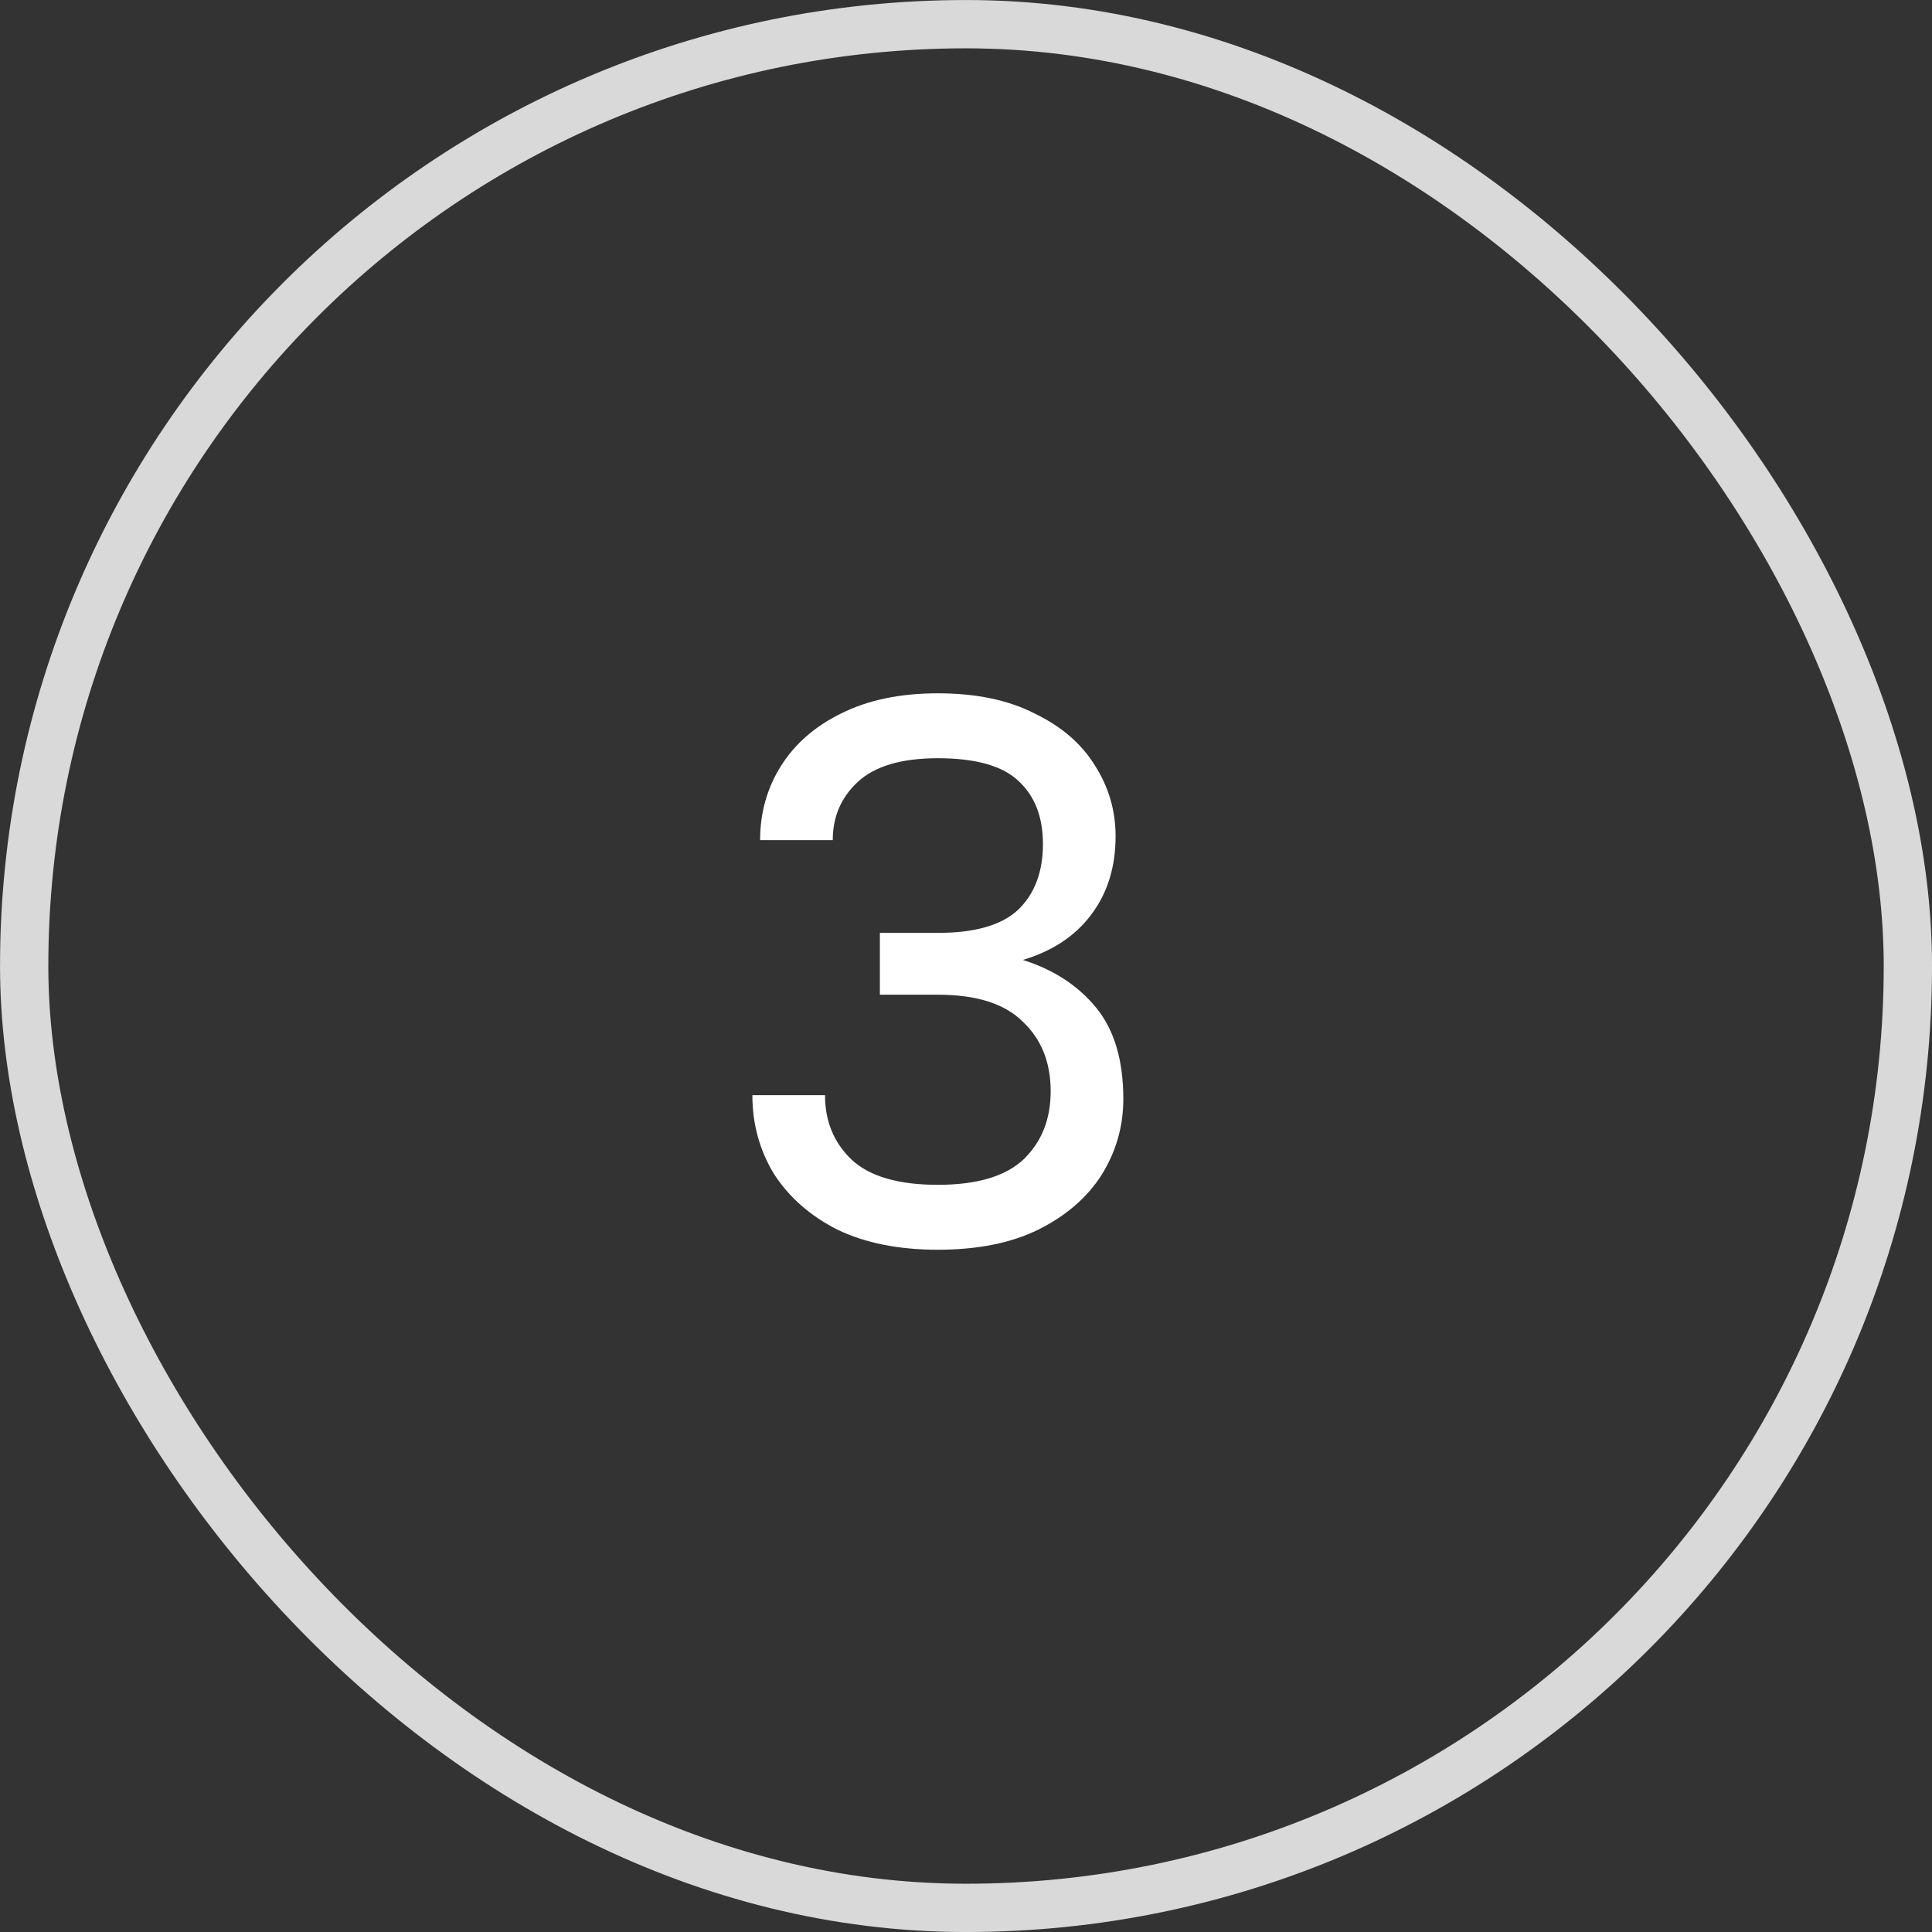
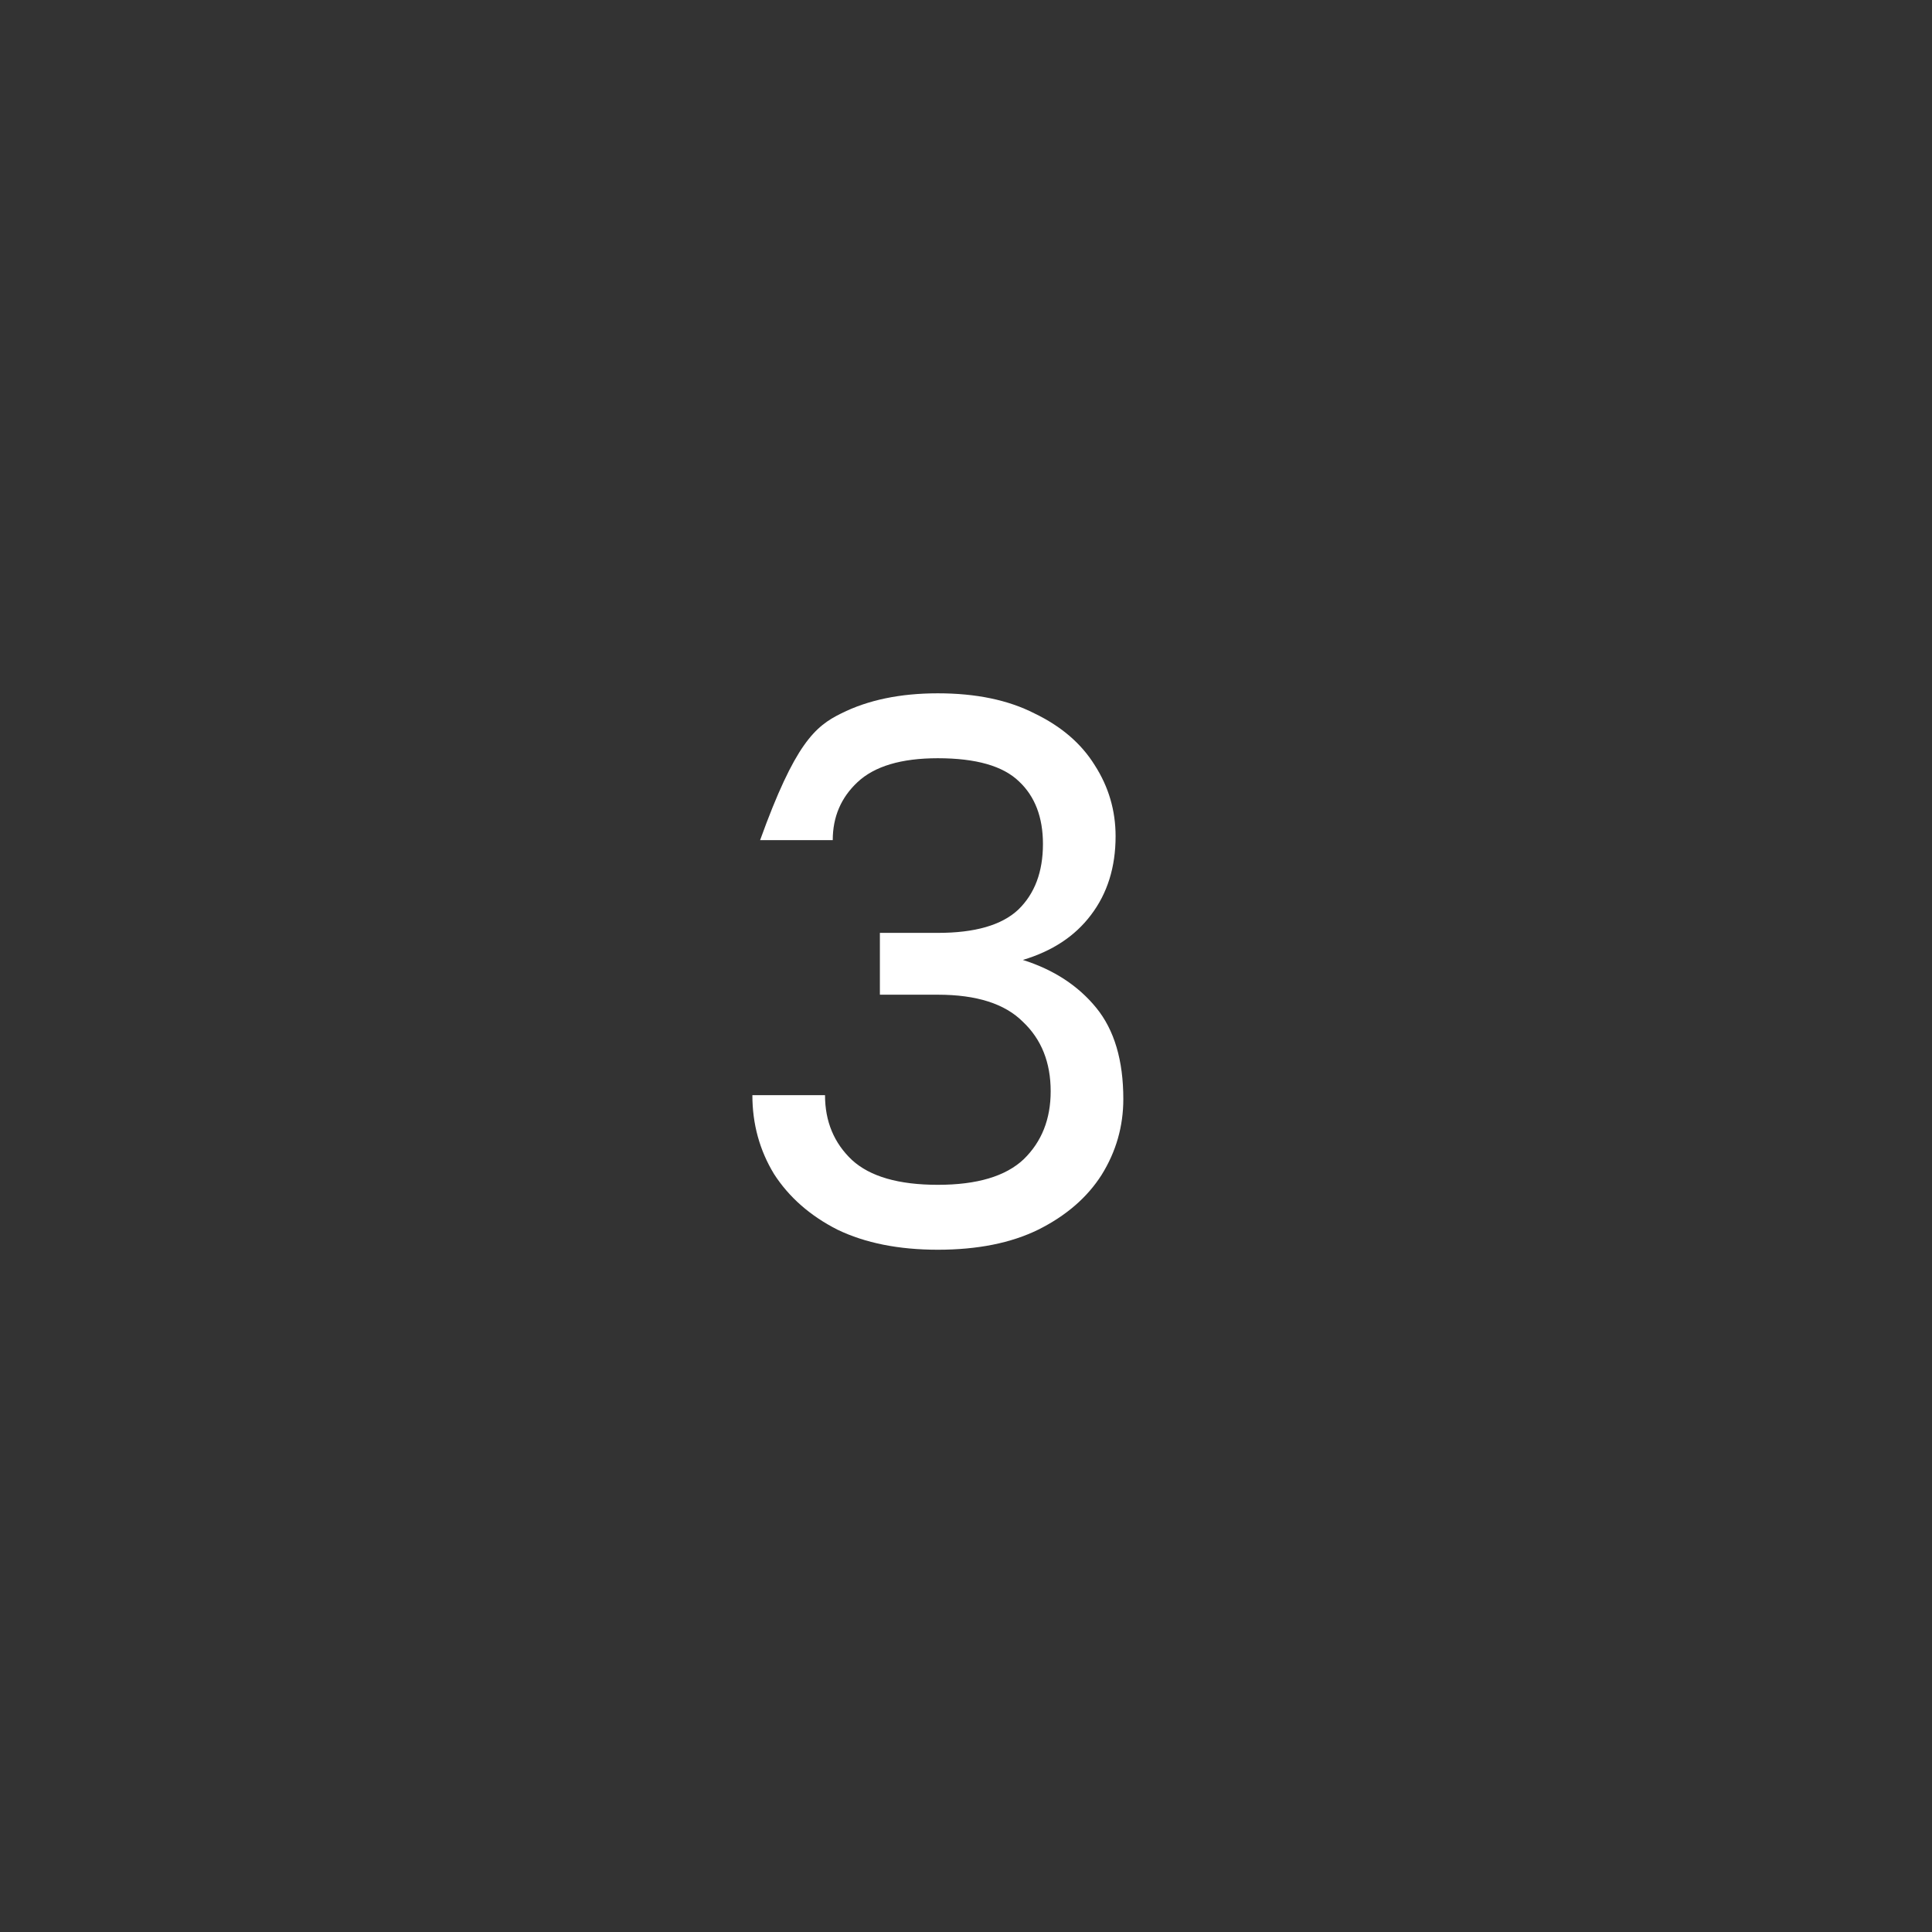
<svg xmlns="http://www.w3.org/2000/svg" width="35" height="35" viewBox="0 0 35 35" fill="none">
  <rect x="0" y="0" width="35" height="35" fill="#333333" stroke="none" />
-   <rect x="0.438" y="0.438" width="34.125" height="34.125" rx="17.062" stroke="#D9D9D9" stroke-width="0.875" />
-   <path d="M16.99 22.64C16.281 22.64 15.674 22.519 15.17 22.276C14.675 22.024 14.293 21.688 14.022 21.268C13.761 20.839 13.63 20.363 13.63 19.84H14.946C14.946 20.316 15.109 20.708 15.436 21.016C15.763 21.315 16.281 21.464 16.99 21.464C17.699 21.464 18.217 21.31 18.544 21.002C18.871 20.685 19.034 20.274 19.034 19.77C19.034 19.247 18.866 18.827 18.53 18.51C18.203 18.183 17.69 18.02 16.99 18.02H15.94V16.9H16.99C17.662 16.9 18.147 16.76 18.446 16.48C18.745 16.191 18.894 15.794 18.894 15.29C18.894 14.805 18.749 14.427 18.46 14.156C18.171 13.876 17.681 13.736 16.99 13.736C16.327 13.736 15.842 13.881 15.534 14.17C15.235 14.45 15.086 14.8 15.086 15.22H13.77C13.77 14.725 13.896 14.277 14.148 13.876C14.4 13.475 14.764 13.157 15.24 12.924C15.725 12.681 16.309 12.56 16.99 12.56C17.681 12.56 18.264 12.681 18.74 12.924C19.225 13.157 19.589 13.47 19.832 13.862C20.084 14.254 20.21 14.683 20.21 15.15C20.21 15.71 20.061 16.186 19.762 16.578C19.473 16.961 19.062 17.231 18.53 17.39C19.09 17.567 19.533 17.857 19.86 18.258C20.187 18.659 20.35 19.21 20.35 19.91C20.35 20.405 20.219 20.862 19.958 21.282C19.697 21.693 19.314 22.024 18.81 22.276C18.315 22.519 17.709 22.64 16.99 22.64Z" fill="white" />
+   <path d="M16.99 22.64C16.281 22.64 15.674 22.519 15.17 22.276C14.675 22.024 14.293 21.688 14.022 21.268C13.761 20.839 13.63 20.363 13.63 19.84H14.946C14.946 20.316 15.109 20.708 15.436 21.016C15.763 21.315 16.281 21.464 16.99 21.464C17.699 21.464 18.217 21.31 18.544 21.002C18.871 20.685 19.034 20.274 19.034 19.77C19.034 19.247 18.866 18.827 18.53 18.51C18.203 18.183 17.69 18.02 16.99 18.02H15.94V16.9H16.99C17.662 16.9 18.147 16.76 18.446 16.48C18.745 16.191 18.894 15.794 18.894 15.29C18.894 14.805 18.749 14.427 18.46 14.156C18.171 13.876 17.681 13.736 16.99 13.736C16.327 13.736 15.842 13.881 15.534 14.17C15.235 14.45 15.086 14.8 15.086 15.22H13.77C14.4 13.475 14.764 13.157 15.24 12.924C15.725 12.681 16.309 12.56 16.99 12.56C17.681 12.56 18.264 12.681 18.74 12.924C19.225 13.157 19.589 13.47 19.832 13.862C20.084 14.254 20.21 14.683 20.21 15.15C20.21 15.71 20.061 16.186 19.762 16.578C19.473 16.961 19.062 17.231 18.53 17.39C19.09 17.567 19.533 17.857 19.86 18.258C20.187 18.659 20.35 19.21 20.35 19.91C20.35 20.405 20.219 20.862 19.958 21.282C19.697 21.693 19.314 22.024 18.81 22.276C18.315 22.519 17.709 22.64 16.99 22.64Z" fill="white" />
</svg>